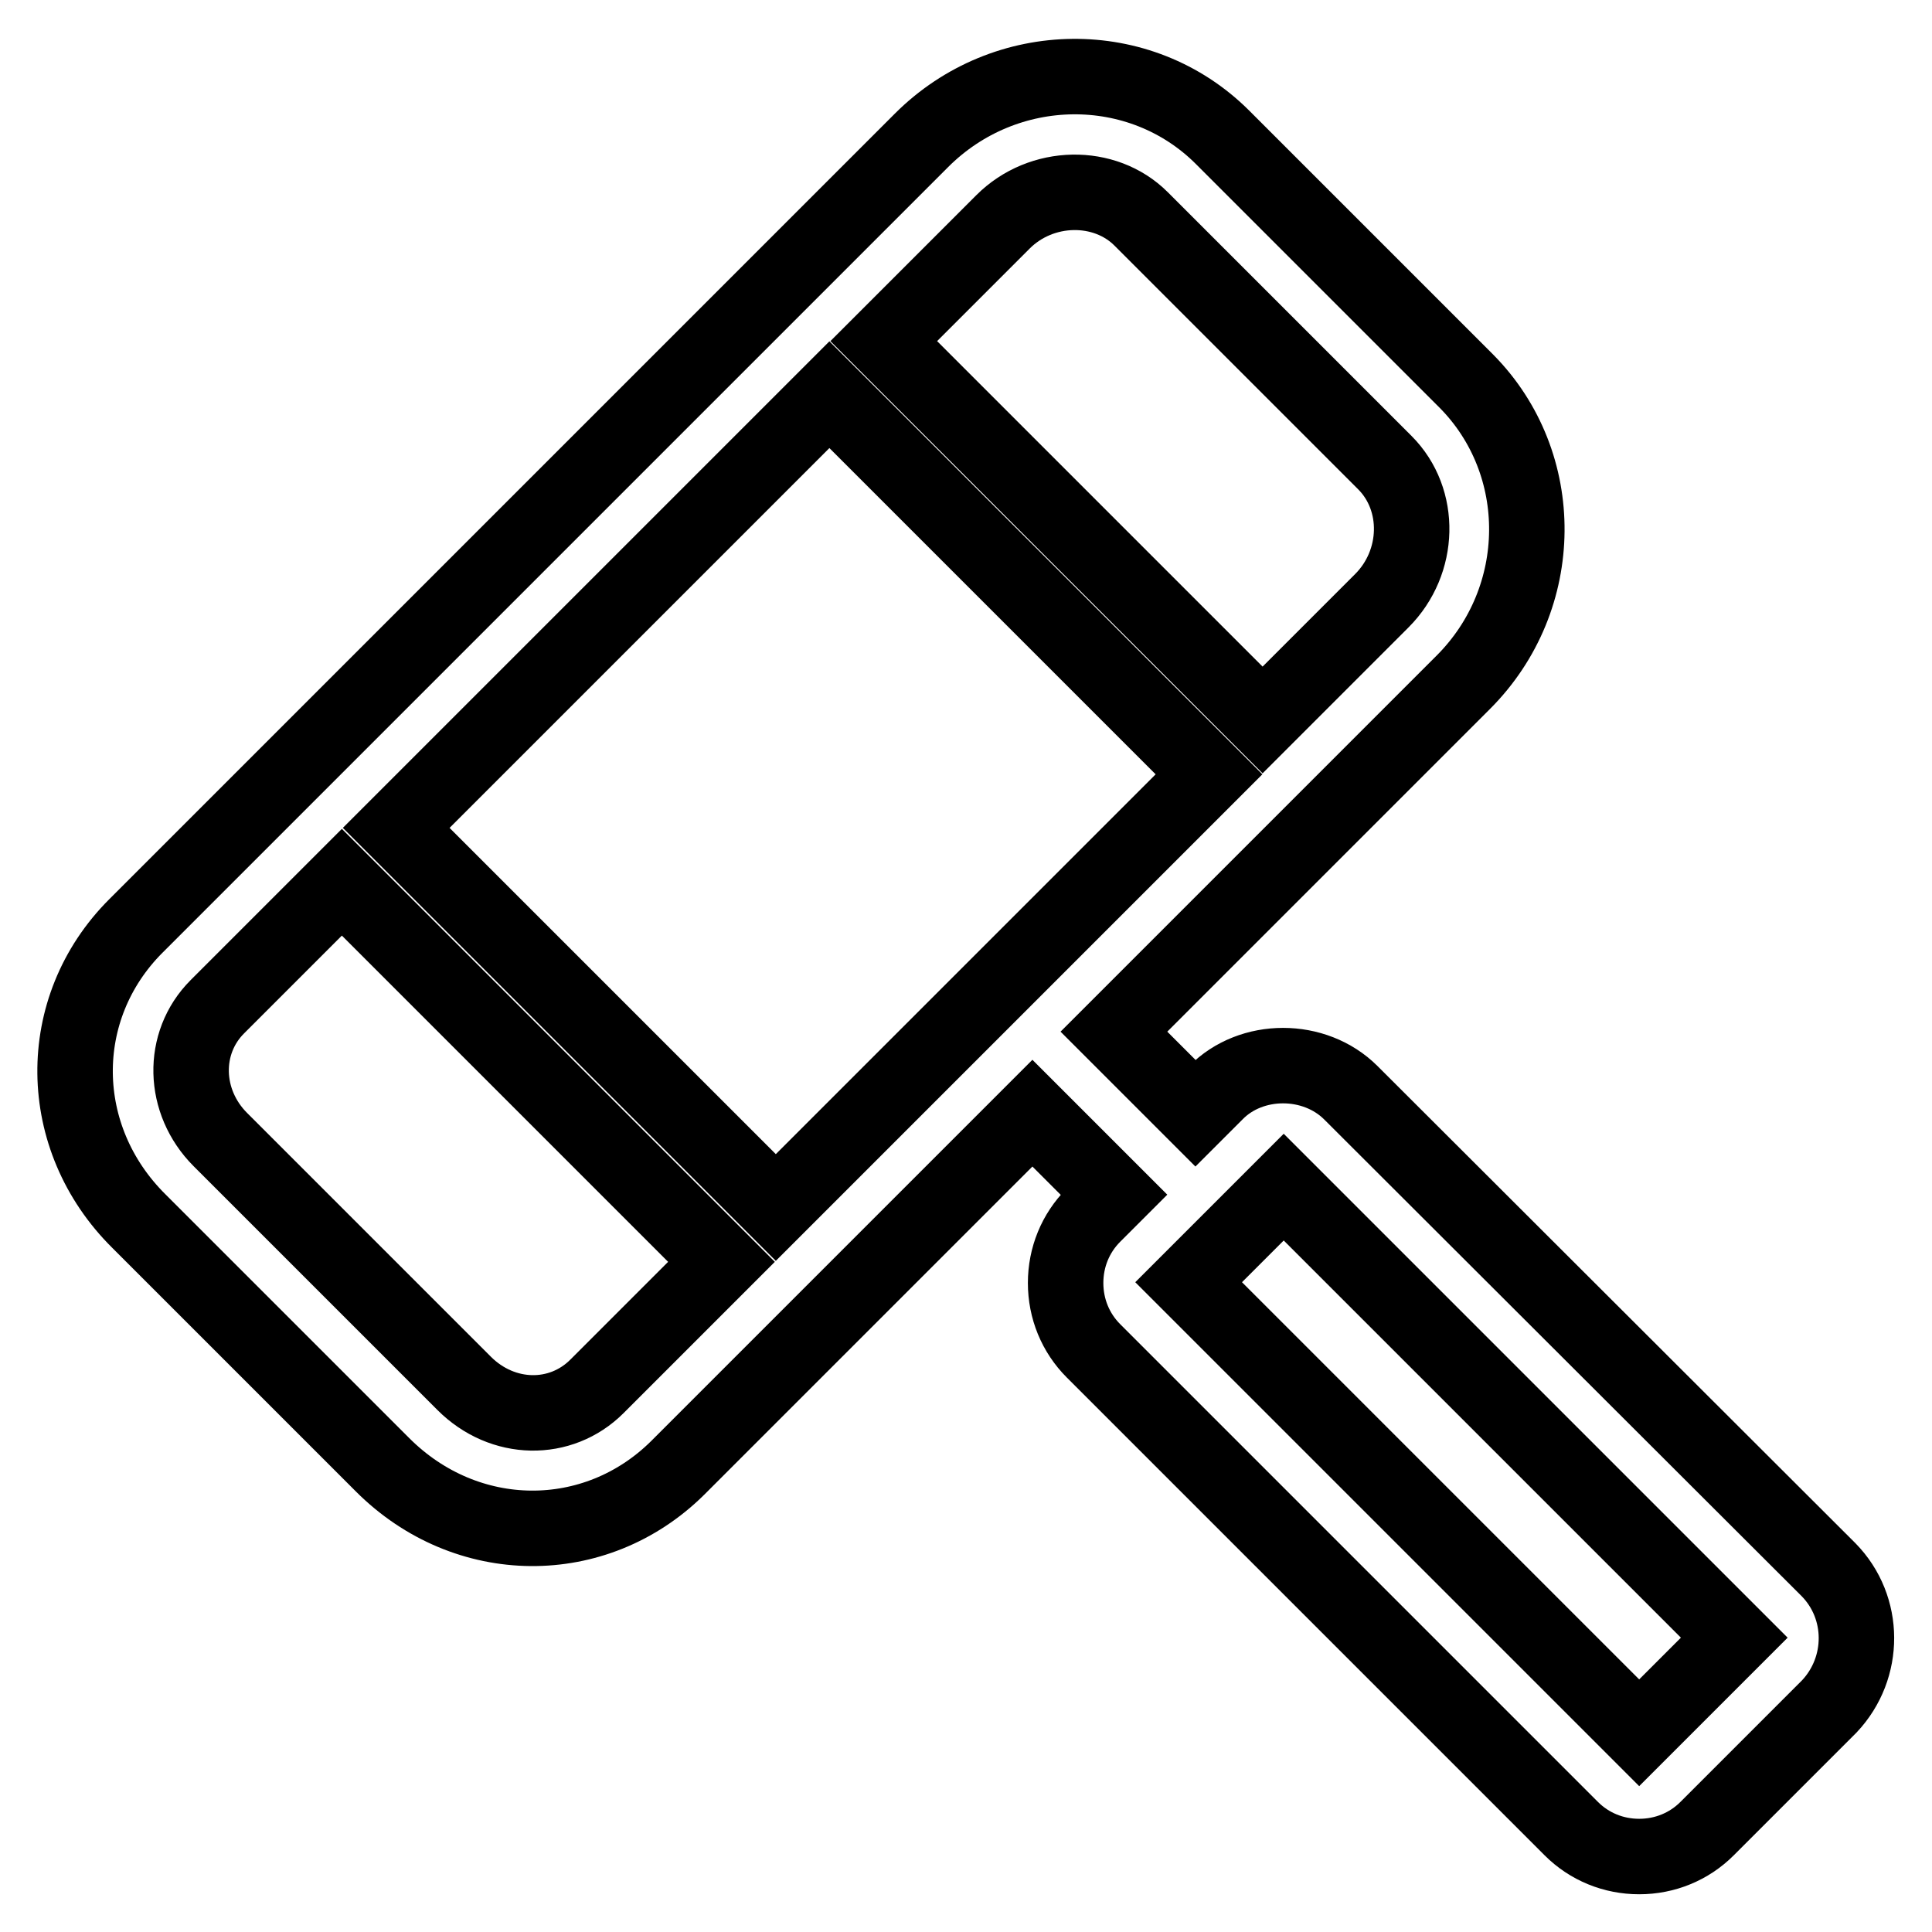
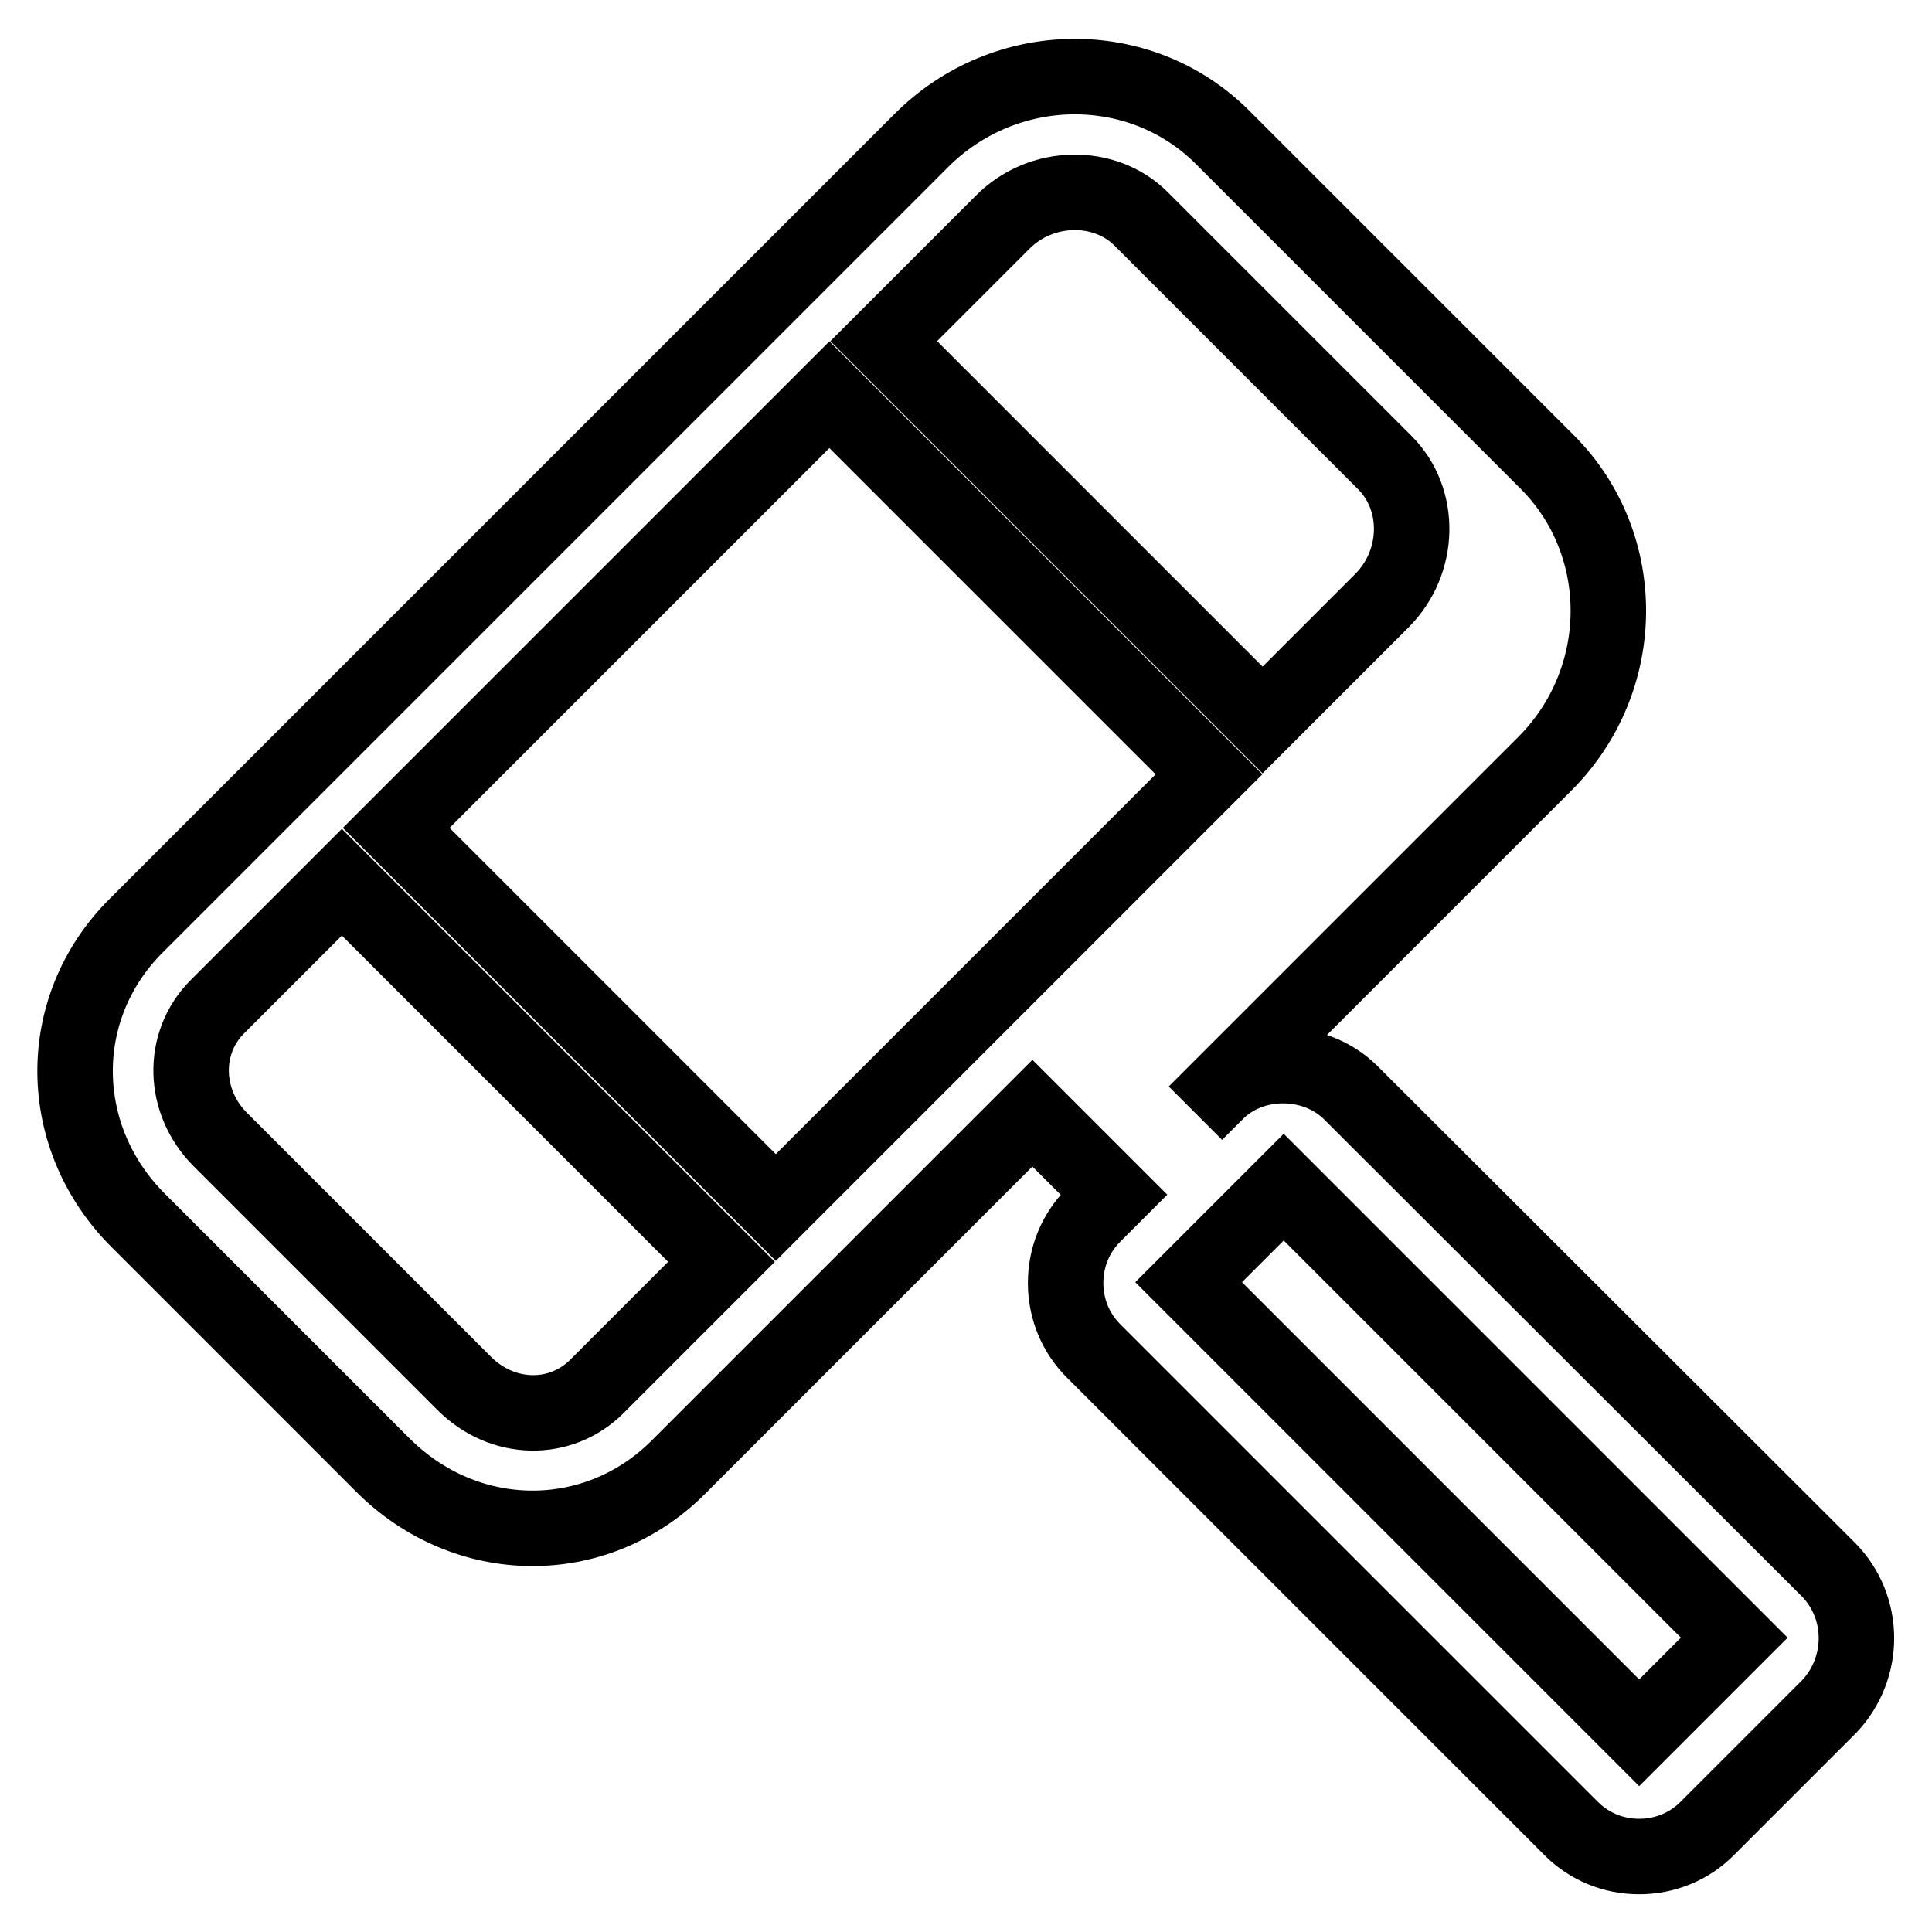
<svg xmlns="http://www.w3.org/2000/svg" version="1.1" x="0px" y="0px" viewBox="0 0 256 256" enable-background="new 0 0 256 256" xml:space="preserve">
  <g>
    <g>
-       <path stroke-width="10" fill-opacity="0" stroke="#000000" d="M242.3,208L179,144.8c-4.8-4.8-13.2-4.8-17.9,0l-2.7,2.7l-10.8-10.8l46.3-46.3c11.1-11.1,11.2-29,0.4-39.9L162,18.2c-10.9-10.9-28.8-10.7-39.9,0.4L18,122.7c-10.9,10.9-10.7,28.1,0.4,39.1l32.3,32.3c11.1,11.1,28.2,11.2,39.1,0.4l47-47l10.8,10.8l-2.7,2.7c-2.4,2.4-3.7,5.6-3.7,9s1.3,6.6,3.7,9l63.3,63.3c2.4,2.4,5.6,3.7,9,3.7c3.4,0,6.6-1.3,9-3.7l16.2-16.2C247.2,221,247.2,213,242.3,208z M102.8,160l-50.3-50.3l57.4-57.4l50.3,50.3L102.8,160z M132.9,29.4c5.1-5.1,13.5-5.2,18.3-0.4l32.3,32.3c4.9,4.9,4.7,13.2-0.4,18.3l-15.8,15.8l-50.2-50.2L132.9,29.4z M79.1,183.7c-4.8,4.8-12.5,4.7-17.6-0.4L29.2,151c-5-5-5.2-12.8-0.4-17.6l16.5-16.5l50.3,50.3L79.1,183.7z M217.2,229.6l-59.7-59.7l12.6-12.6l59.7,59.7L217.2,229.6z" />
+       <path stroke-width="10" fill-opacity="0" stroke="#000000" d="M242.3,208L179,144.8c-4.8-4.8-13.2-4.8-17.9,0l-2.7,2.7l46.3-46.3c11.1-11.1,11.2-29,0.4-39.9L162,18.2c-10.9-10.9-28.8-10.7-39.9,0.4L18,122.7c-10.9,10.9-10.7,28.1,0.4,39.1l32.3,32.3c11.1,11.1,28.2,11.2,39.1,0.4l47-47l10.8,10.8l-2.7,2.7c-2.4,2.4-3.7,5.6-3.7,9s1.3,6.6,3.7,9l63.3,63.3c2.4,2.4,5.6,3.7,9,3.7c3.4,0,6.6-1.3,9-3.7l16.2-16.2C247.2,221,247.2,213,242.3,208z M102.8,160l-50.3-50.3l57.4-57.4l50.3,50.3L102.8,160z M132.9,29.4c5.1-5.1,13.5-5.2,18.3-0.4l32.3,32.3c4.9,4.9,4.7,13.2-0.4,18.3l-15.8,15.8l-50.2-50.2L132.9,29.4z M79.1,183.7c-4.8,4.8-12.5,4.7-17.6-0.4L29.2,151c-5-5-5.2-12.8-0.4-17.6l16.5-16.5l50.3,50.3L79.1,183.7z M217.2,229.6l-59.7-59.7l12.6-12.6l59.7,59.7L217.2,229.6z" />
    </g>
  </g>
</svg>